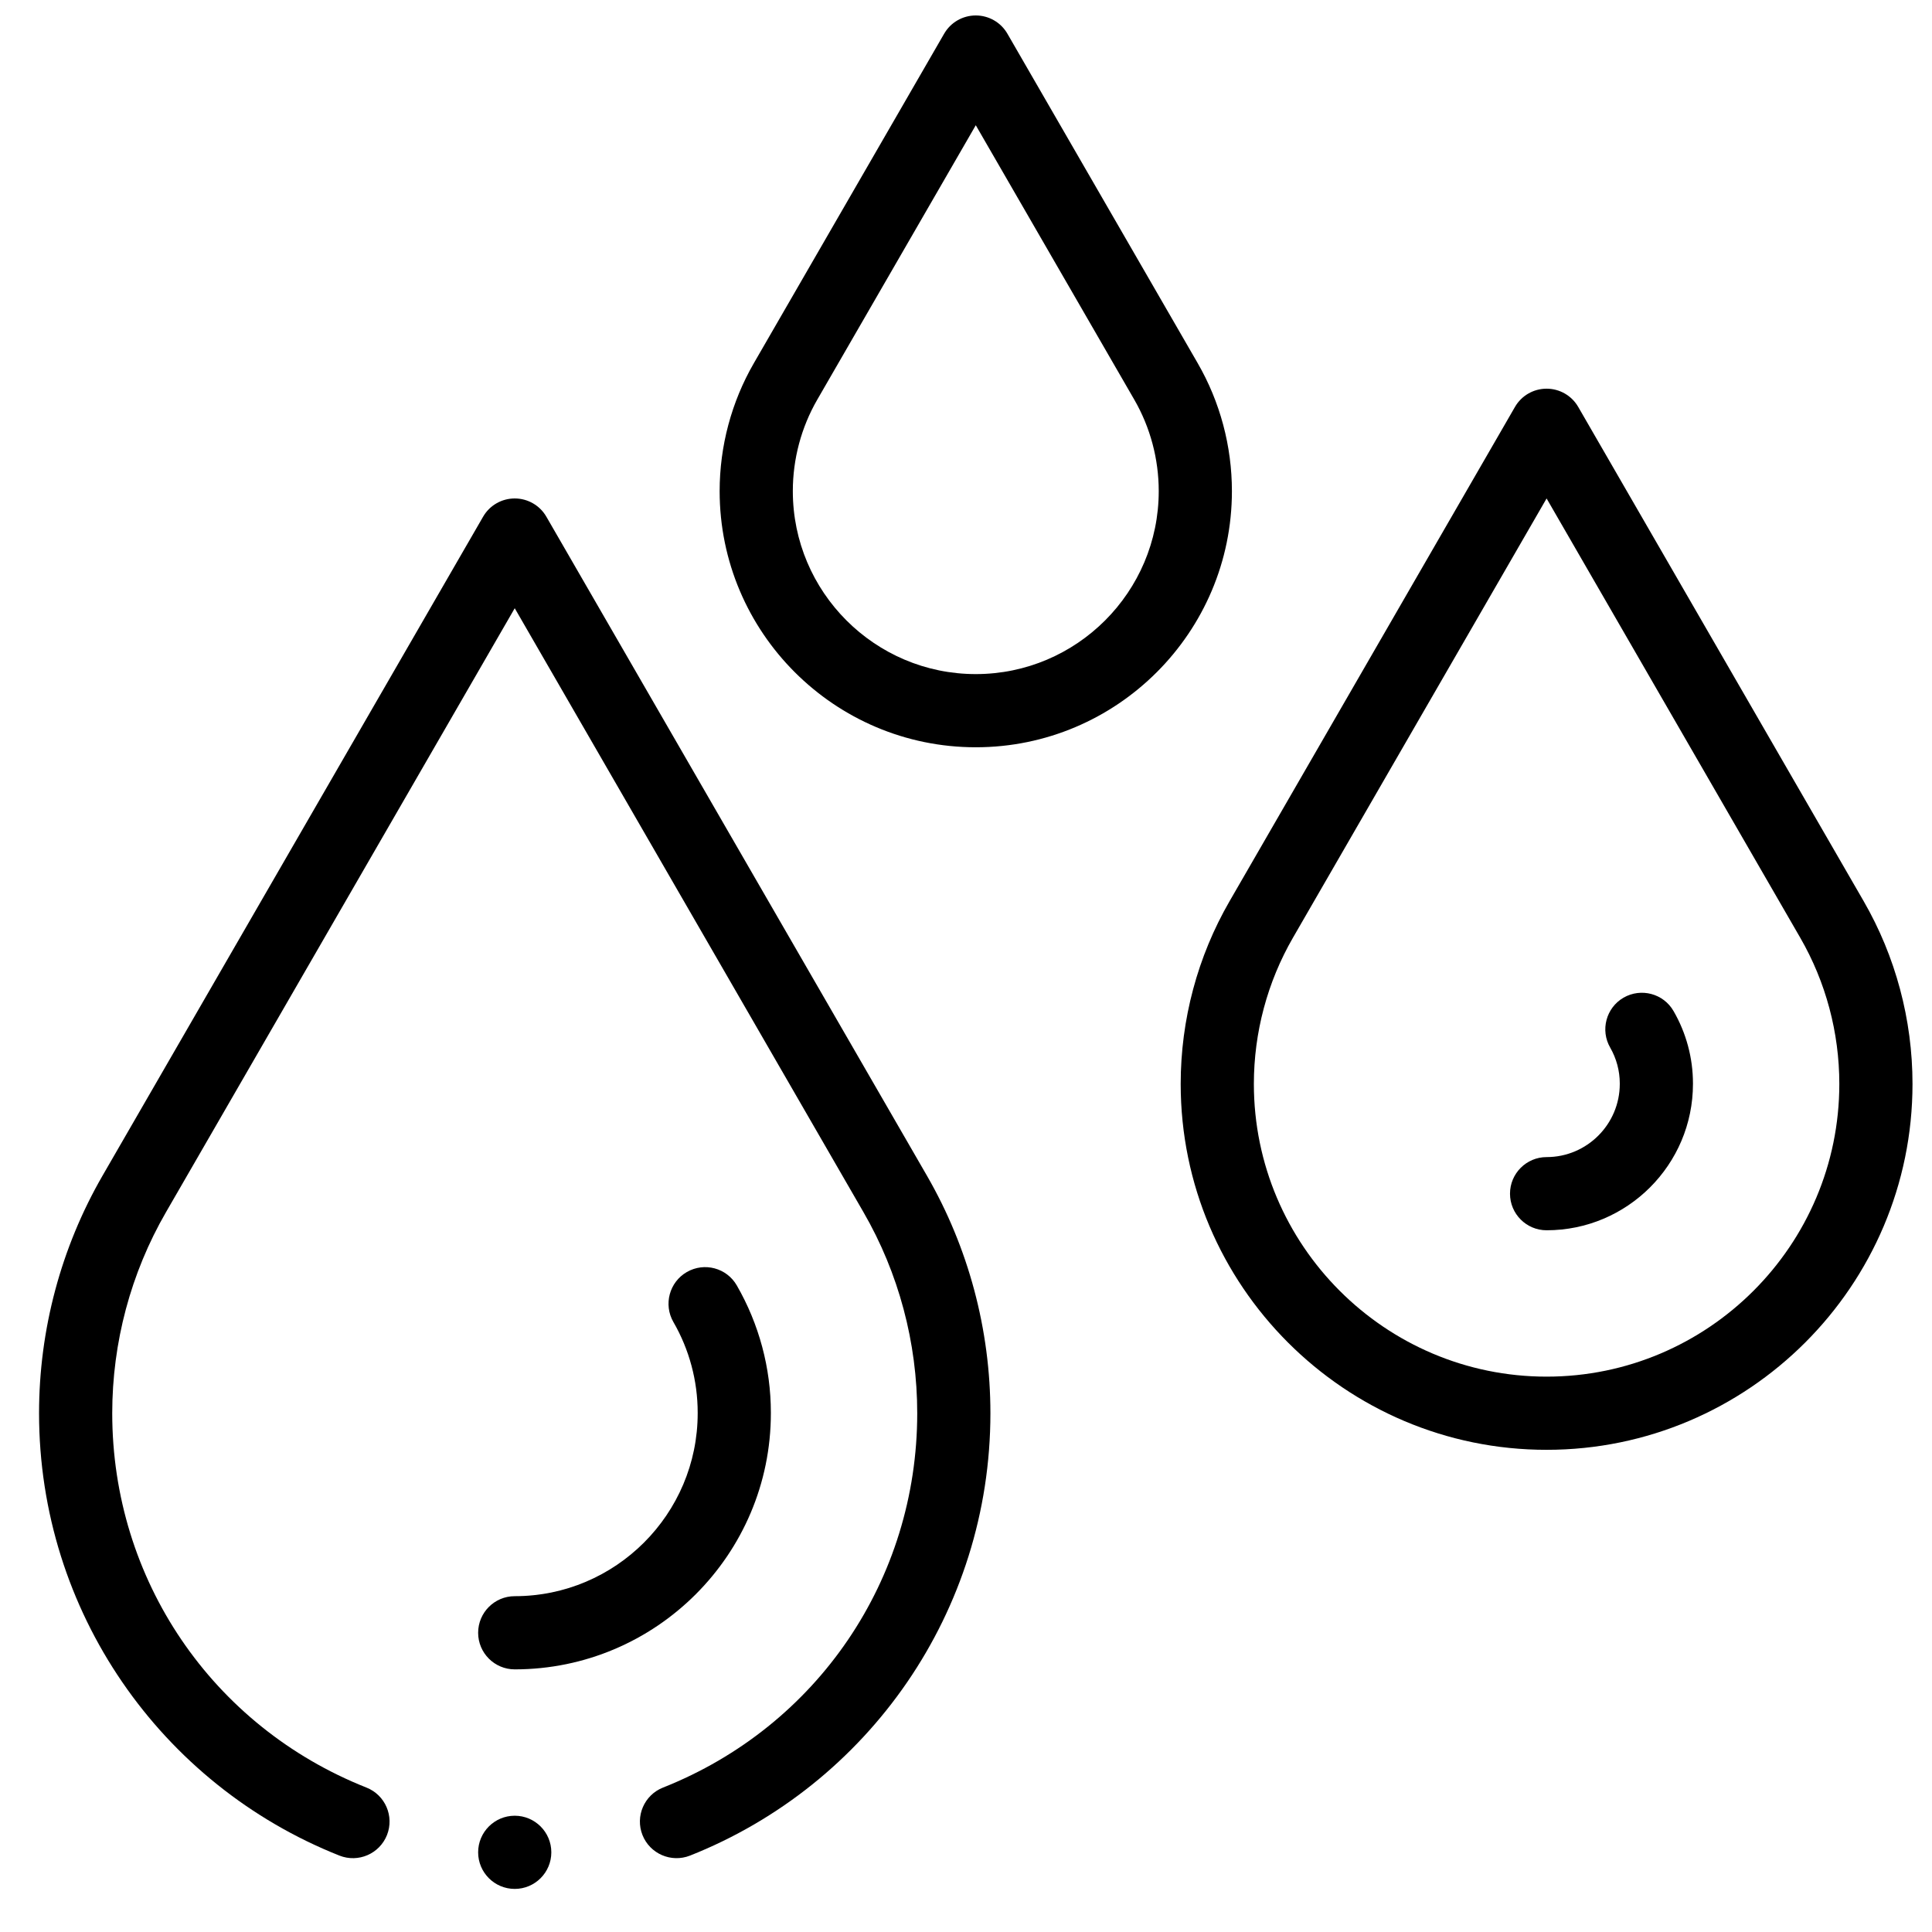
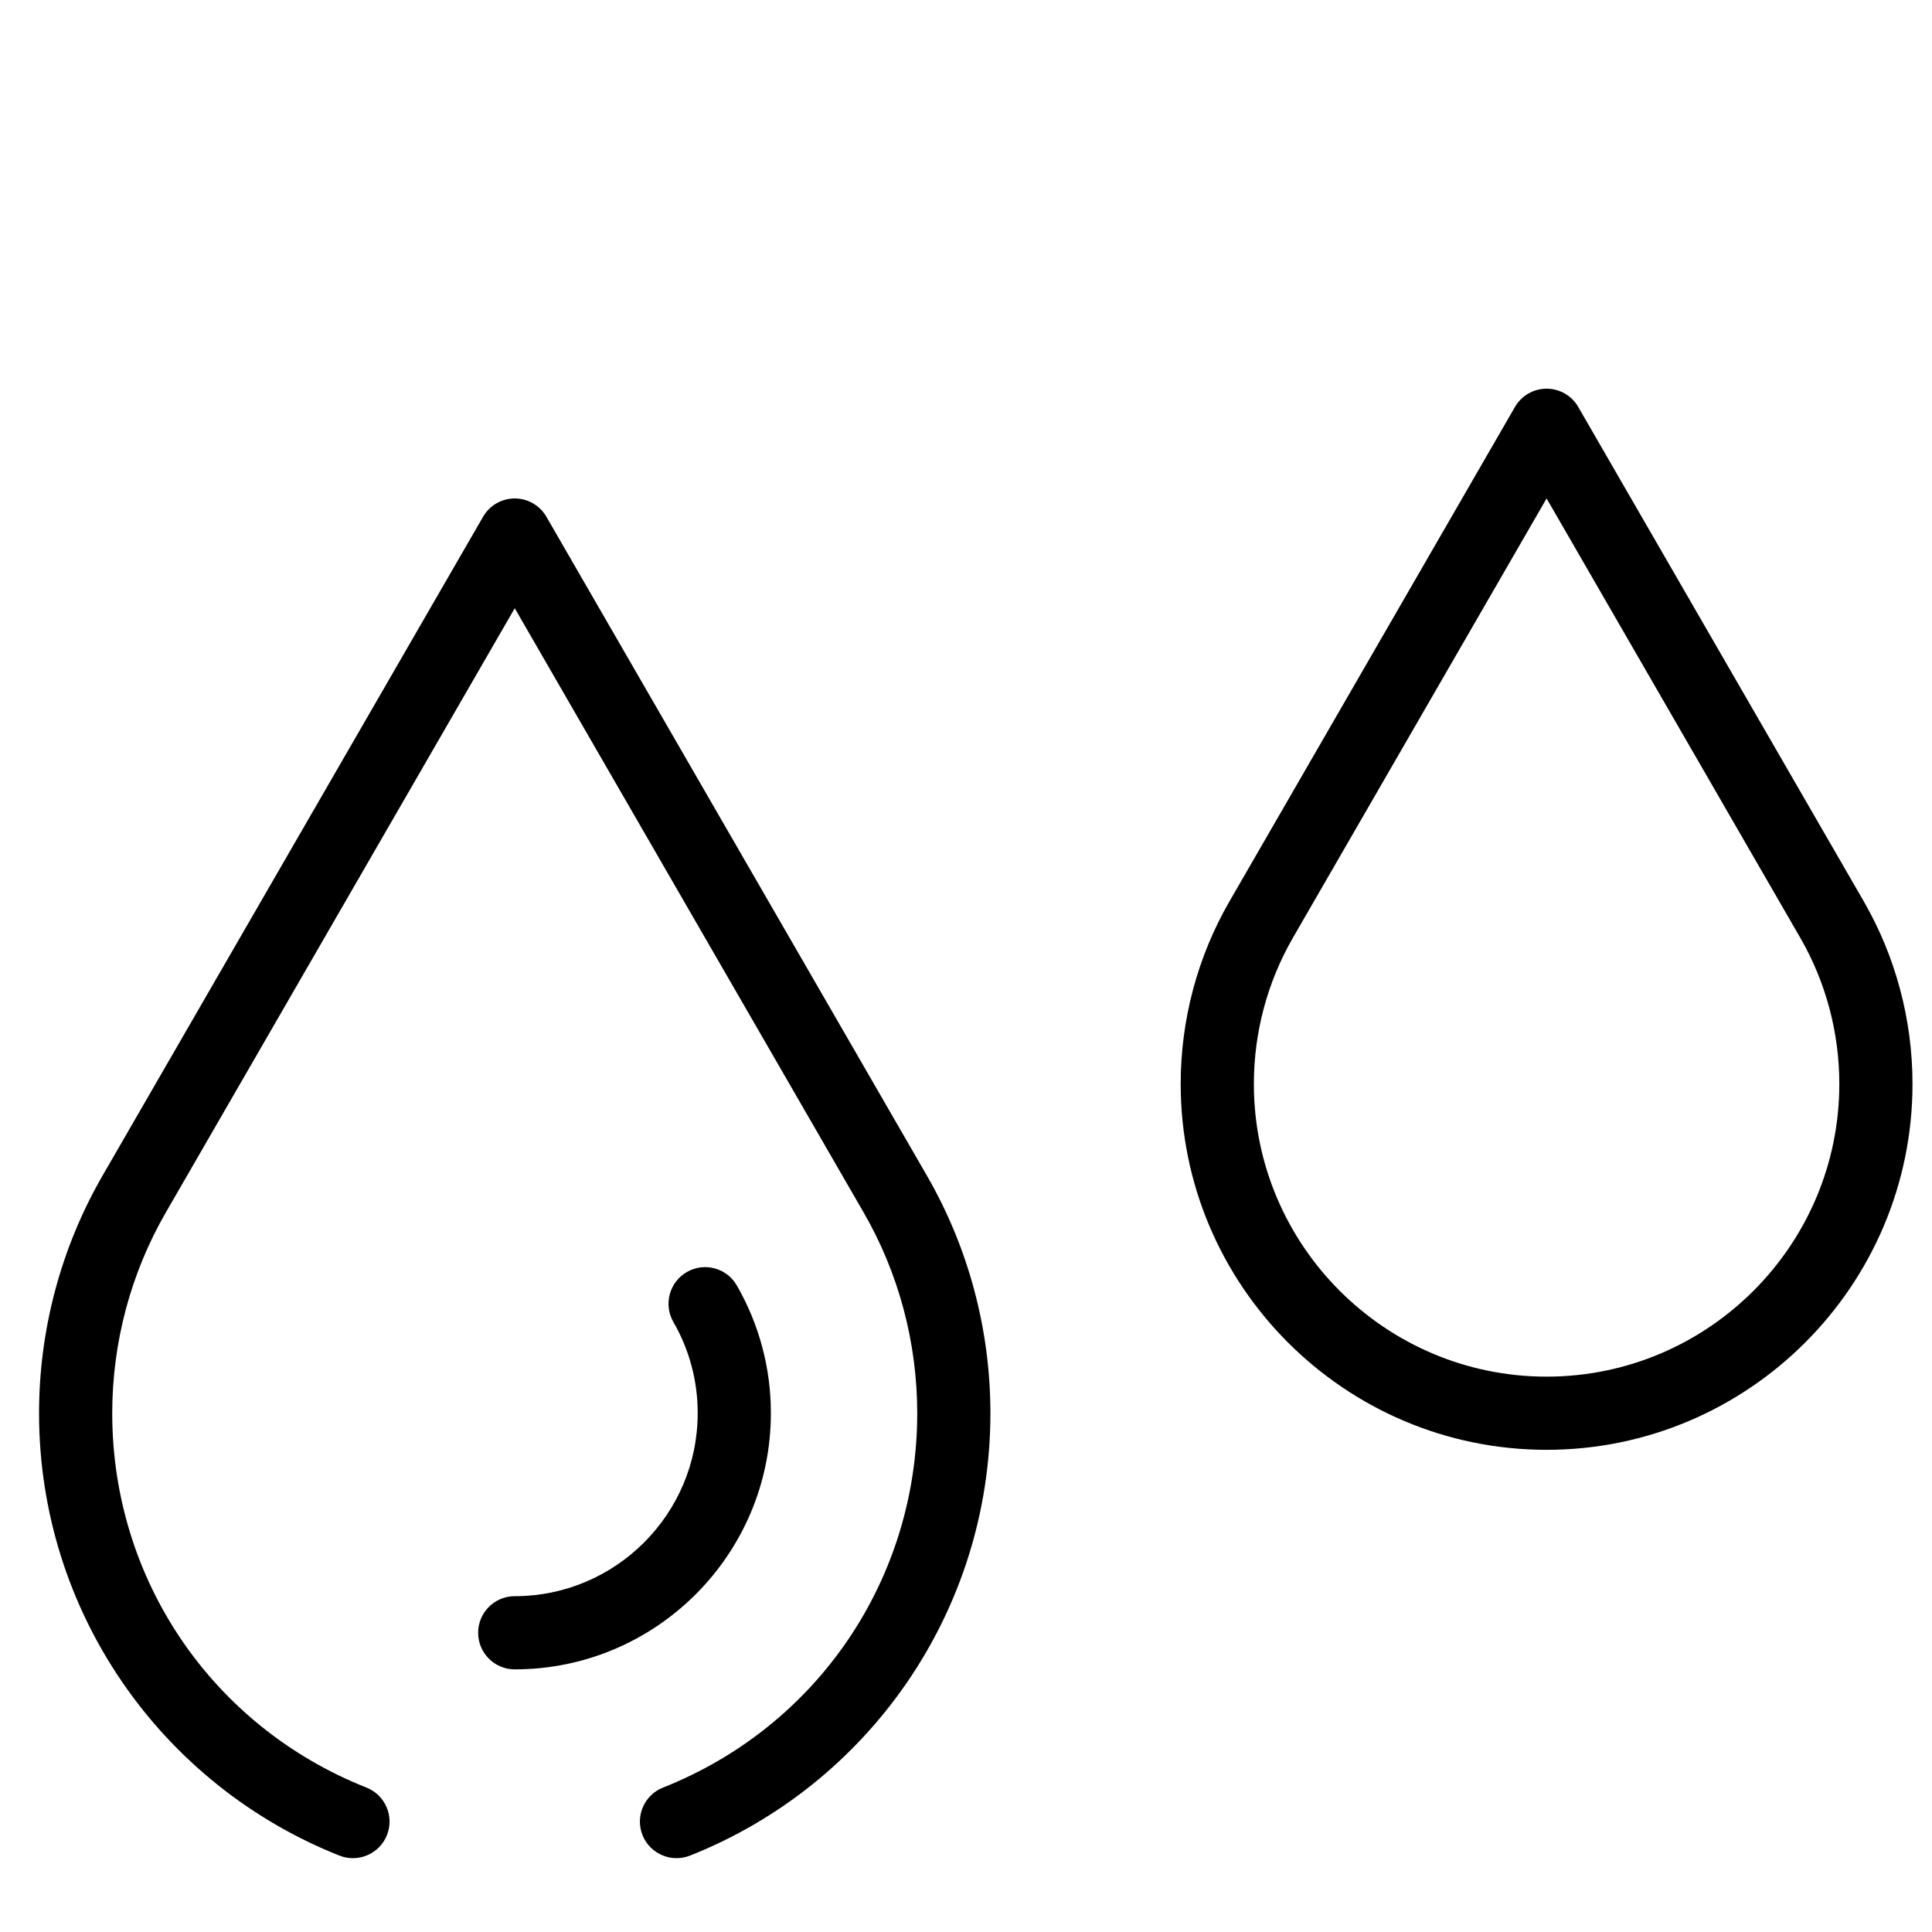
<svg xmlns="http://www.w3.org/2000/svg" width="33" height="33" viewBox="0 0 33 33" fill="none">
  <g clip-path="url(#clip0_5898_3327)">
-     <path d="M21.042 8.389C21.042 7.621 20.84 6.865 20.458 6.204L17.208 0.577C17.097 0.383 16.89 0.264 16.667 0.264C16.444 0.264 16.237 0.383 16.126 0.577L12.876 6.204C12.494 6.865 12.292 7.621 12.292 8.389C12.292 10.802 14.255 12.764 16.667 12.764C19.079 12.764 21.042 10.802 21.042 8.389ZM13.542 8.389C13.542 7.84 13.686 7.301 13.958 6.829L16.667 2.139L19.376 6.829C19.648 7.301 19.792 7.84 19.792 8.389C19.792 10.112 18.39 11.514 16.667 11.514C14.944 11.514 13.542 10.112 13.542 8.389Z" fill="black" />
    <path d="M31.833 15.393L26.958 6.952C26.847 6.758 26.64 6.639 26.417 6.639C26.194 6.639 25.987 6.758 25.876 6.952L21.002 15.393C20.456 16.337 20.167 17.417 20.167 18.514C20.167 21.96 22.971 24.764 26.417 24.764C29.863 24.764 32.667 21.96 32.667 18.514C32.667 17.417 32.378 16.337 31.833 15.393ZM26.417 23.514C23.66 23.514 21.417 21.271 21.417 18.514C21.417 17.636 21.648 16.773 22.084 16.018L26.417 8.514L30.75 16.018C31.186 16.773 31.417 17.636 31.417 18.514C31.417 21.271 29.174 23.514 26.417 23.514Z" fill="black" />
-     <path d="M27.731 17.041C27.433 17.214 27.331 17.597 27.504 17.895C27.61 18.08 27.667 18.291 27.667 18.505V18.514C27.667 19.203 27.106 19.764 26.417 19.764C26.072 19.764 25.792 20.044 25.792 20.389C25.792 20.734 26.072 21.014 26.417 21.014C27.796 21.014 28.917 19.893 28.917 18.514V18.505C28.917 18.071 28.802 17.644 28.585 17.269C28.413 16.97 28.03 16.869 27.731 17.041Z" fill="black" />
    <path d="M13.167 24.139V24.129C13.167 23.368 12.966 22.617 12.585 21.956C12.413 21.657 12.031 21.555 11.732 21.727C11.433 21.899 11.33 22.282 11.502 22.581C11.774 23.051 11.917 23.587 11.917 24.129V24.139C11.917 25.862 10.515 27.264 8.792 27.264C8.447 27.264 8.167 27.544 8.167 27.889C8.167 28.234 8.447 28.514 8.792 28.514C11.204 28.514 13.167 26.552 13.167 24.139Z" fill="black" />
-     <path d="M8.792 32.264C9.137 32.264 9.417 31.984 9.417 31.639C9.417 31.294 9.137 31.014 8.792 31.014C8.447 31.014 8.167 31.294 8.167 31.639C8.167 31.984 8.447 32.264 8.792 32.264Z" fill="black" />
    <path d="M8.792 8.514C8.569 8.514 8.362 8.633 8.251 8.827L1.751 20.082C1.042 21.31 0.667 22.713 0.667 24.139C0.667 27.524 2.748 30.485 5.798 31.695C6.119 31.822 6.482 31.665 6.61 31.344C6.737 31.023 6.58 30.66 6.259 30.533C3.621 29.487 1.917 26.977 1.917 24.139C1.917 22.932 2.234 21.745 2.834 20.707L8.792 10.389L14.75 20.707C15.35 21.745 15.667 22.932 15.667 24.139C15.667 26.977 13.963 29.487 11.325 30.533C11.004 30.66 10.847 31.023 10.974 31.344C11.101 31.663 11.463 31.822 11.786 31.695C14.834 30.486 16.917 27.527 16.917 24.139C16.917 22.713 16.542 21.31 15.833 20.082L9.333 8.827C9.222 8.633 9.015 8.514 8.792 8.514Z" fill="black" />
  </g>
  <defs>
    <clipPath id="clip0_5898_3327">
      <rect width="32" height="32" fill="white" transform="translate(0.667 0.264)" />
    </clipPath>
  </defs>
</svg>